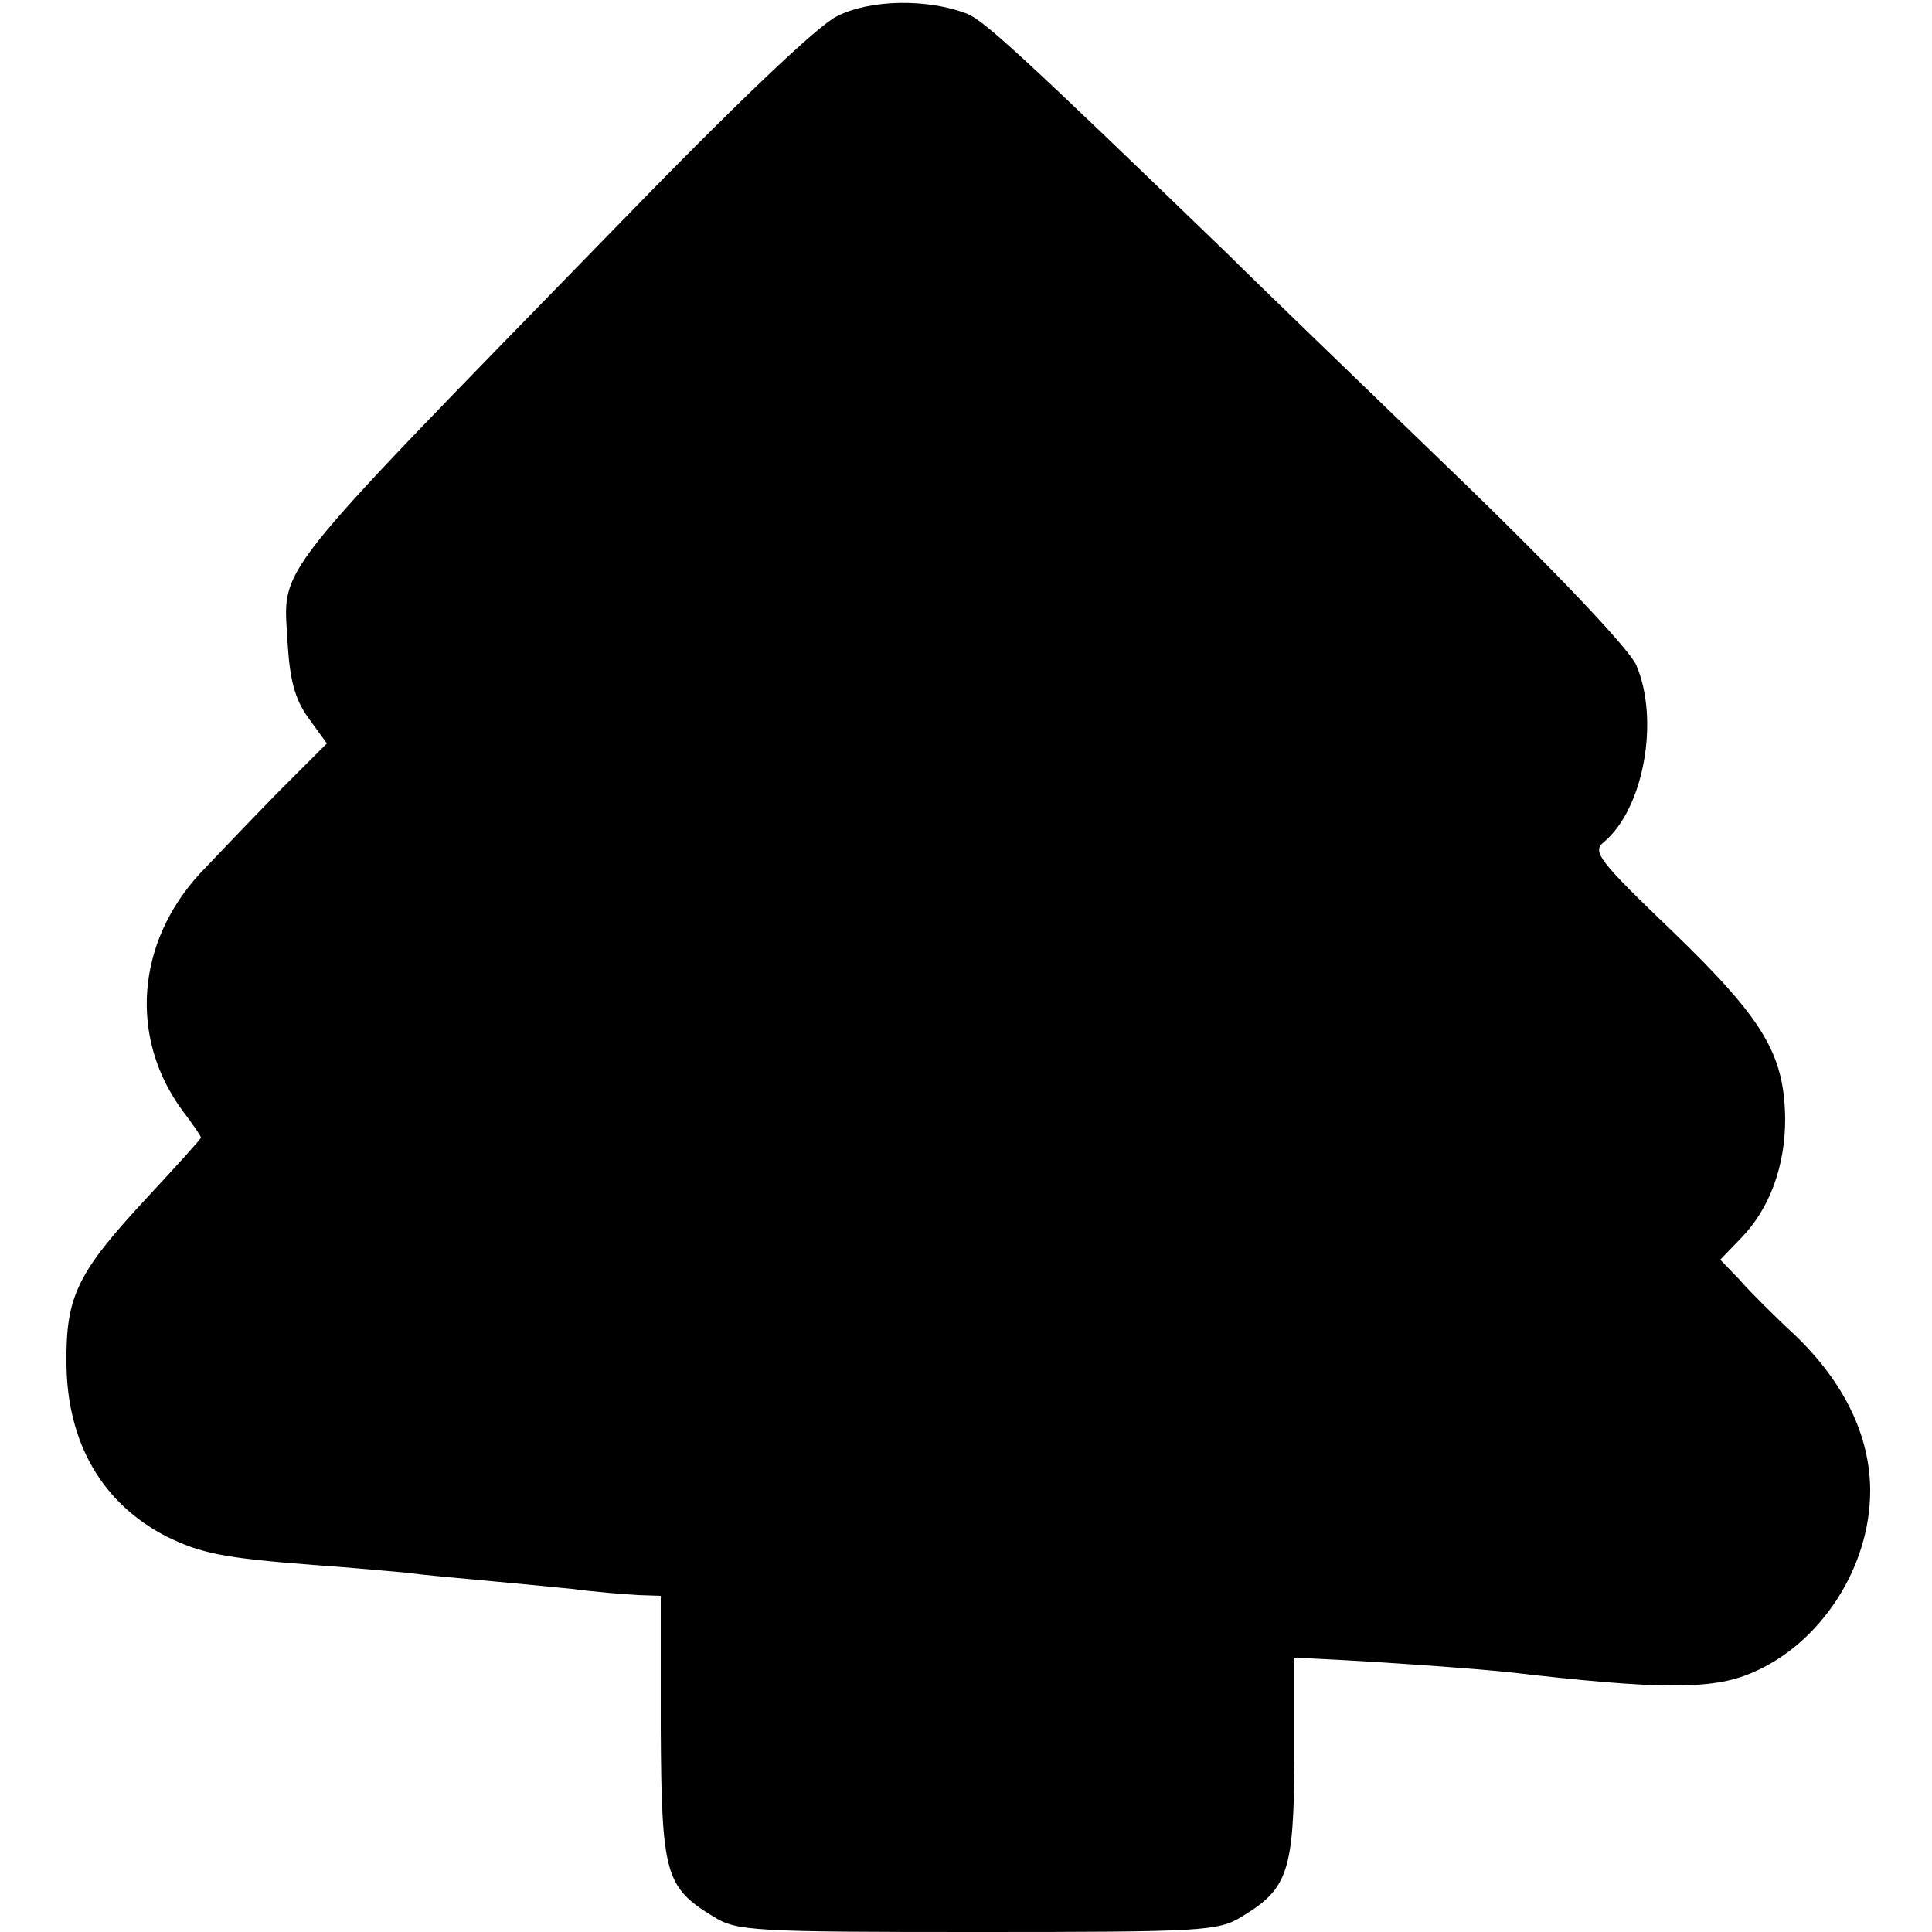
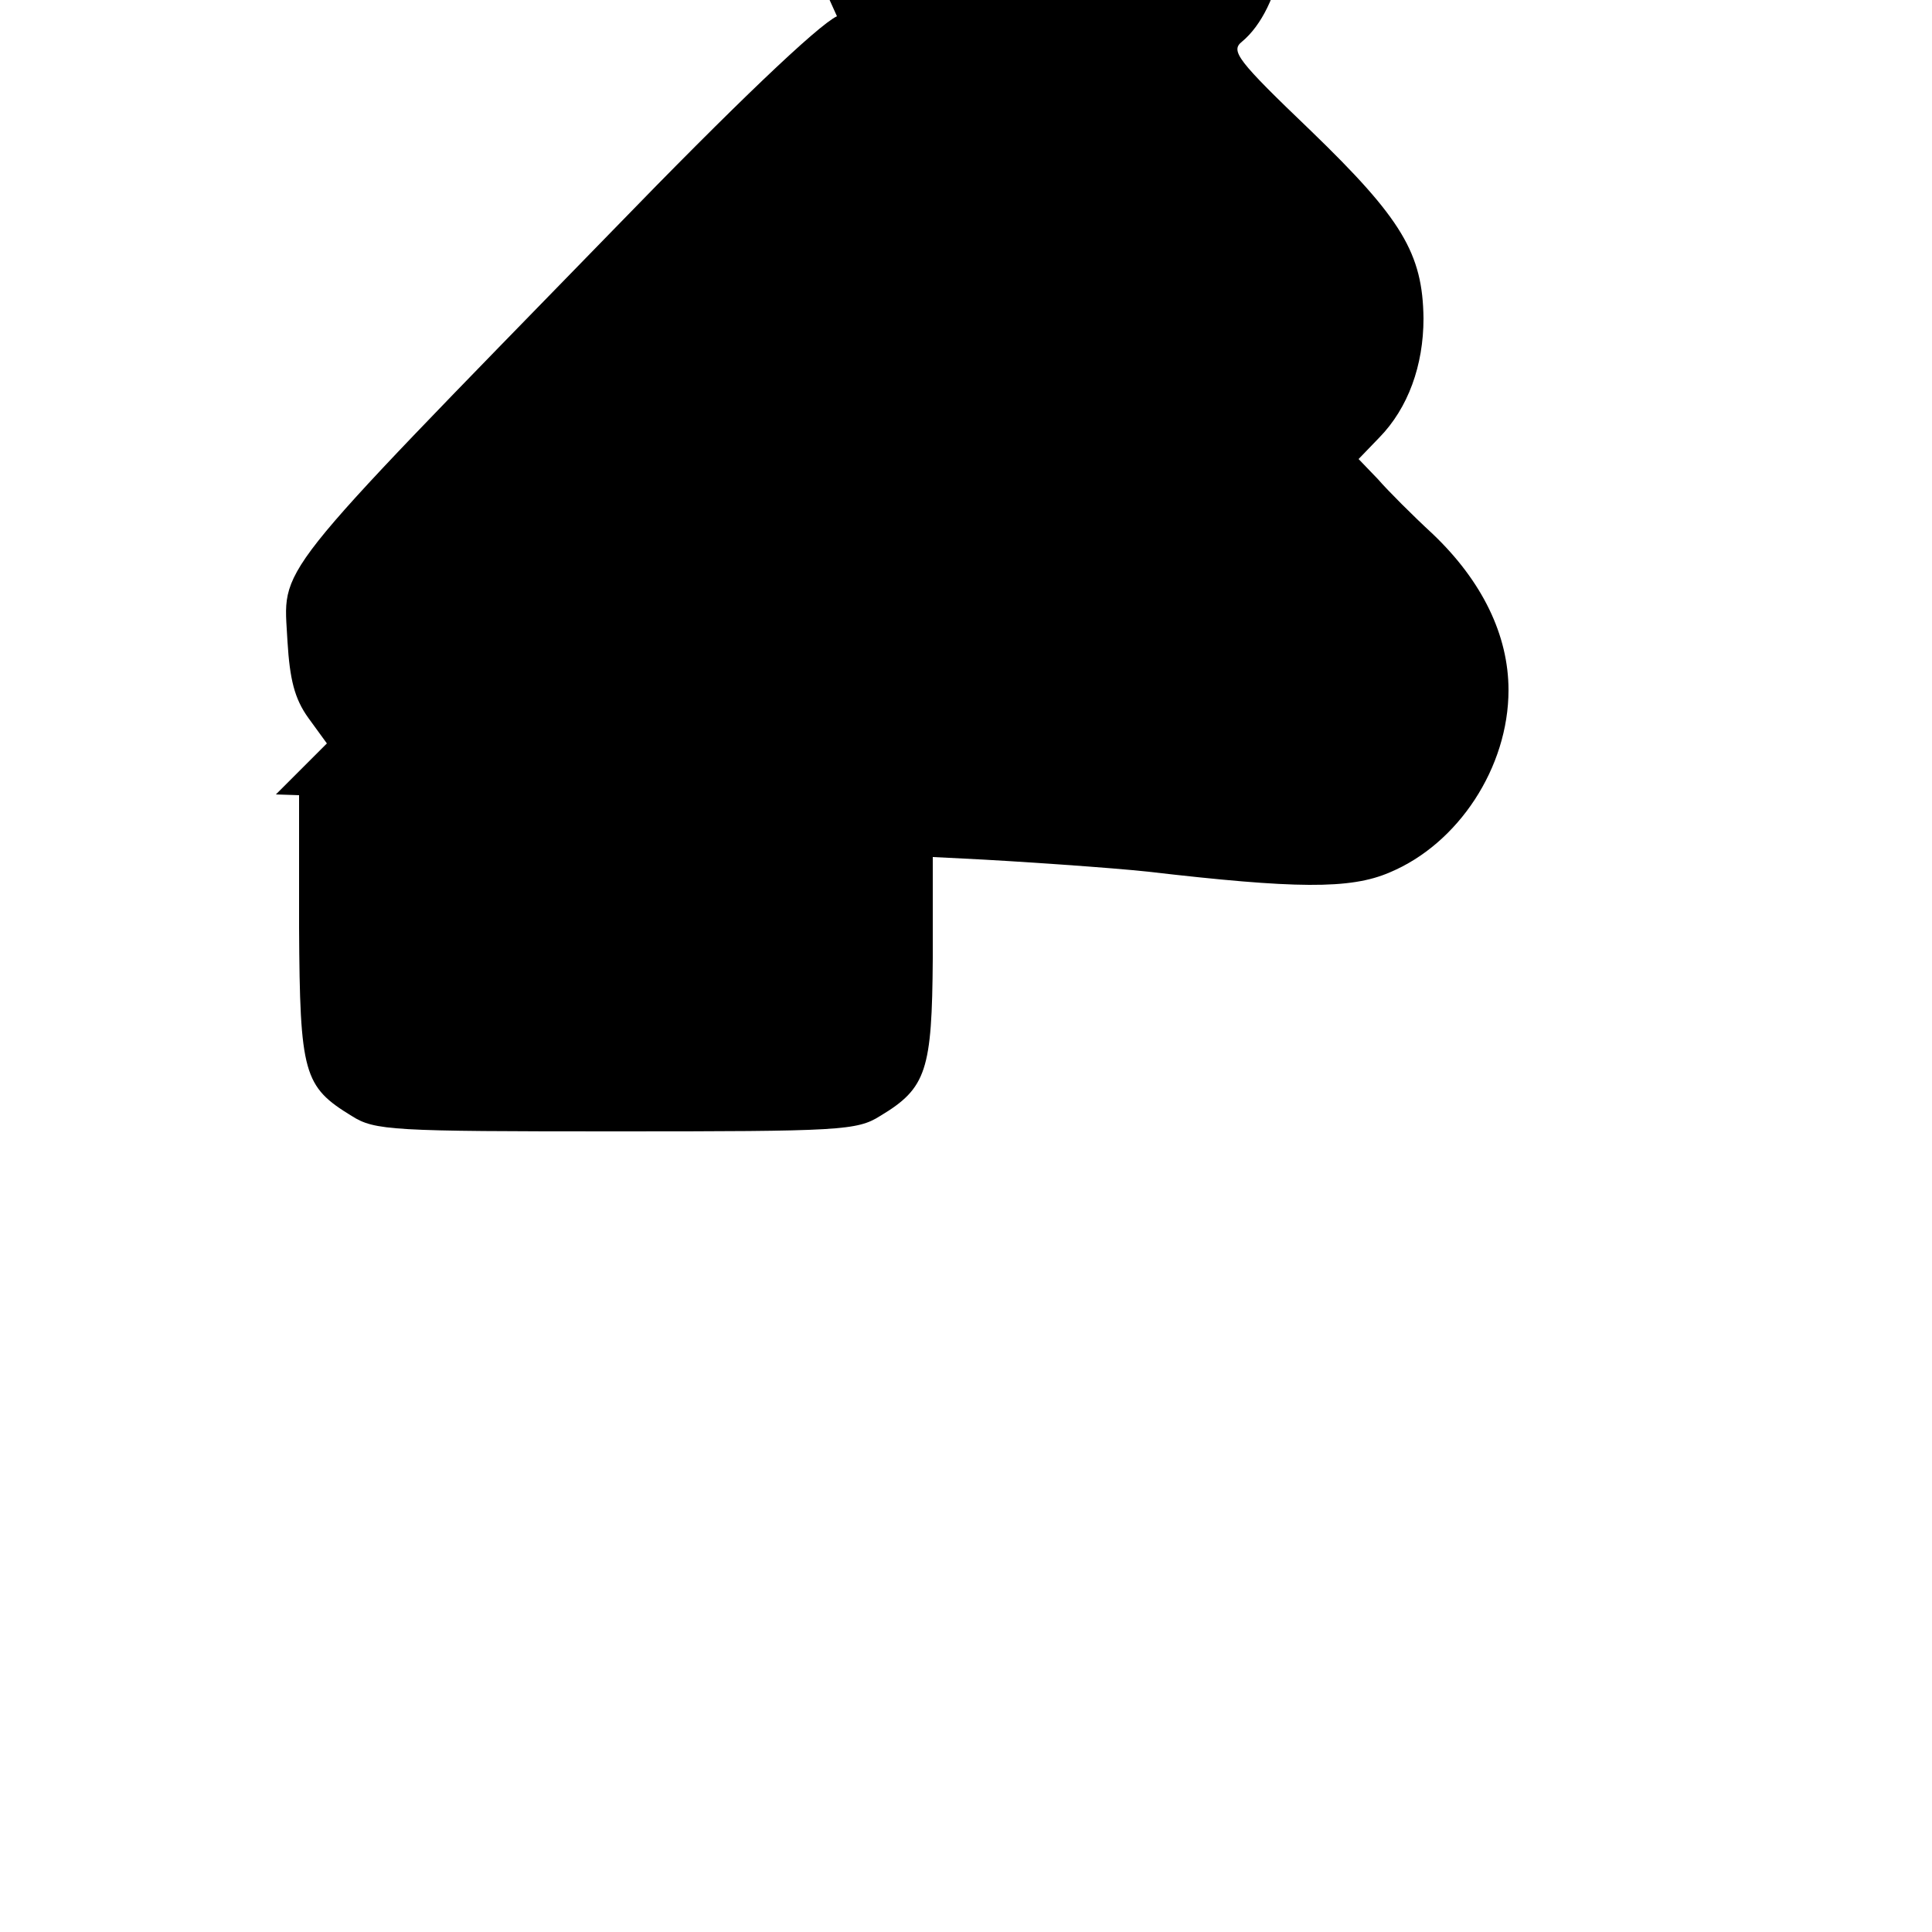
<svg xmlns="http://www.w3.org/2000/svg" version="1.0" width="250pt" height="250pt" viewBox="0 0 250 250" preserveAspectRatio="xMidYMid meet">
  <g transform="translate(0,250) scale(0.1,-0.1)" fill="#000000" stroke="none">
-     <path d="M1083 2479 c-25 -12 -133 -115 -290 -277 -450 -462 -426 -432 -421 -532 3 -49 9 -74 27 -99 l24 -33 -66 -66 c-36 -37 -80 -83 -98 -102 -83 -90 -92 -213 -23 -307 13 -17 24 -33 24 -35 0 -2 -32 -37 -70 -78 -90 -97 -105 -127 -104 -215 1 -102 46 -180 129 -223 45 -22 73 -28 190 -37 44 -3 98 -8 120 -10 22 -3 67 -7 100 -10 33 -3 85 -8 115 -11 30 -4 68 -7 85 -8 l30 -1 0 -171 c1 -190 6 -206 68 -244 30 -19 52 -20 342 -20 290 0 312 1 342 20 60 36 67 59 68 204 l0 131 40 -2 c64 -3 194 -12 239 -17 190 -22 261 -23 312 -1 89 37 154 136 154 236 0 71 -34 141 -98 202 -26 24 -58 56 -71 71 l-25 26 27 28 c37 38 57 93 57 154 -1 84 -28 129 -146 243 -95 91 -104 103 -89 115 52 43 73 159 42 230 -10 21 -102 119 -238 250 -122 118 -253 244 -289 280 -265 256 -315 302 -338 312 -51 20 -126 19 -169 -3z" />
+     <path d="M1083 2479 c-25 -12 -133 -115 -290 -277 -450 -462 -426 -432 -421 -532 3 -49 9 -74 27 -99 l24 -33 -66 -66 l30 -1 0 -171 c1 -190 6 -206 68 -244 30 -19 52 -20 342 -20 290 0 312 1 342 20 60 36 67 59 68 204 l0 131 40 -2 c64 -3 194 -12 239 -17 190 -22 261 -23 312 -1 89 37 154 136 154 236 0 71 -34 141 -98 202 -26 24 -58 56 -71 71 l-25 26 27 28 c37 38 57 93 57 154 -1 84 -28 129 -146 243 -95 91 -104 103 -89 115 52 43 73 159 42 230 -10 21 -102 119 -238 250 -122 118 -253 244 -289 280 -265 256 -315 302 -338 312 -51 20 -126 19 -169 -3z" />
  </g>
</svg>